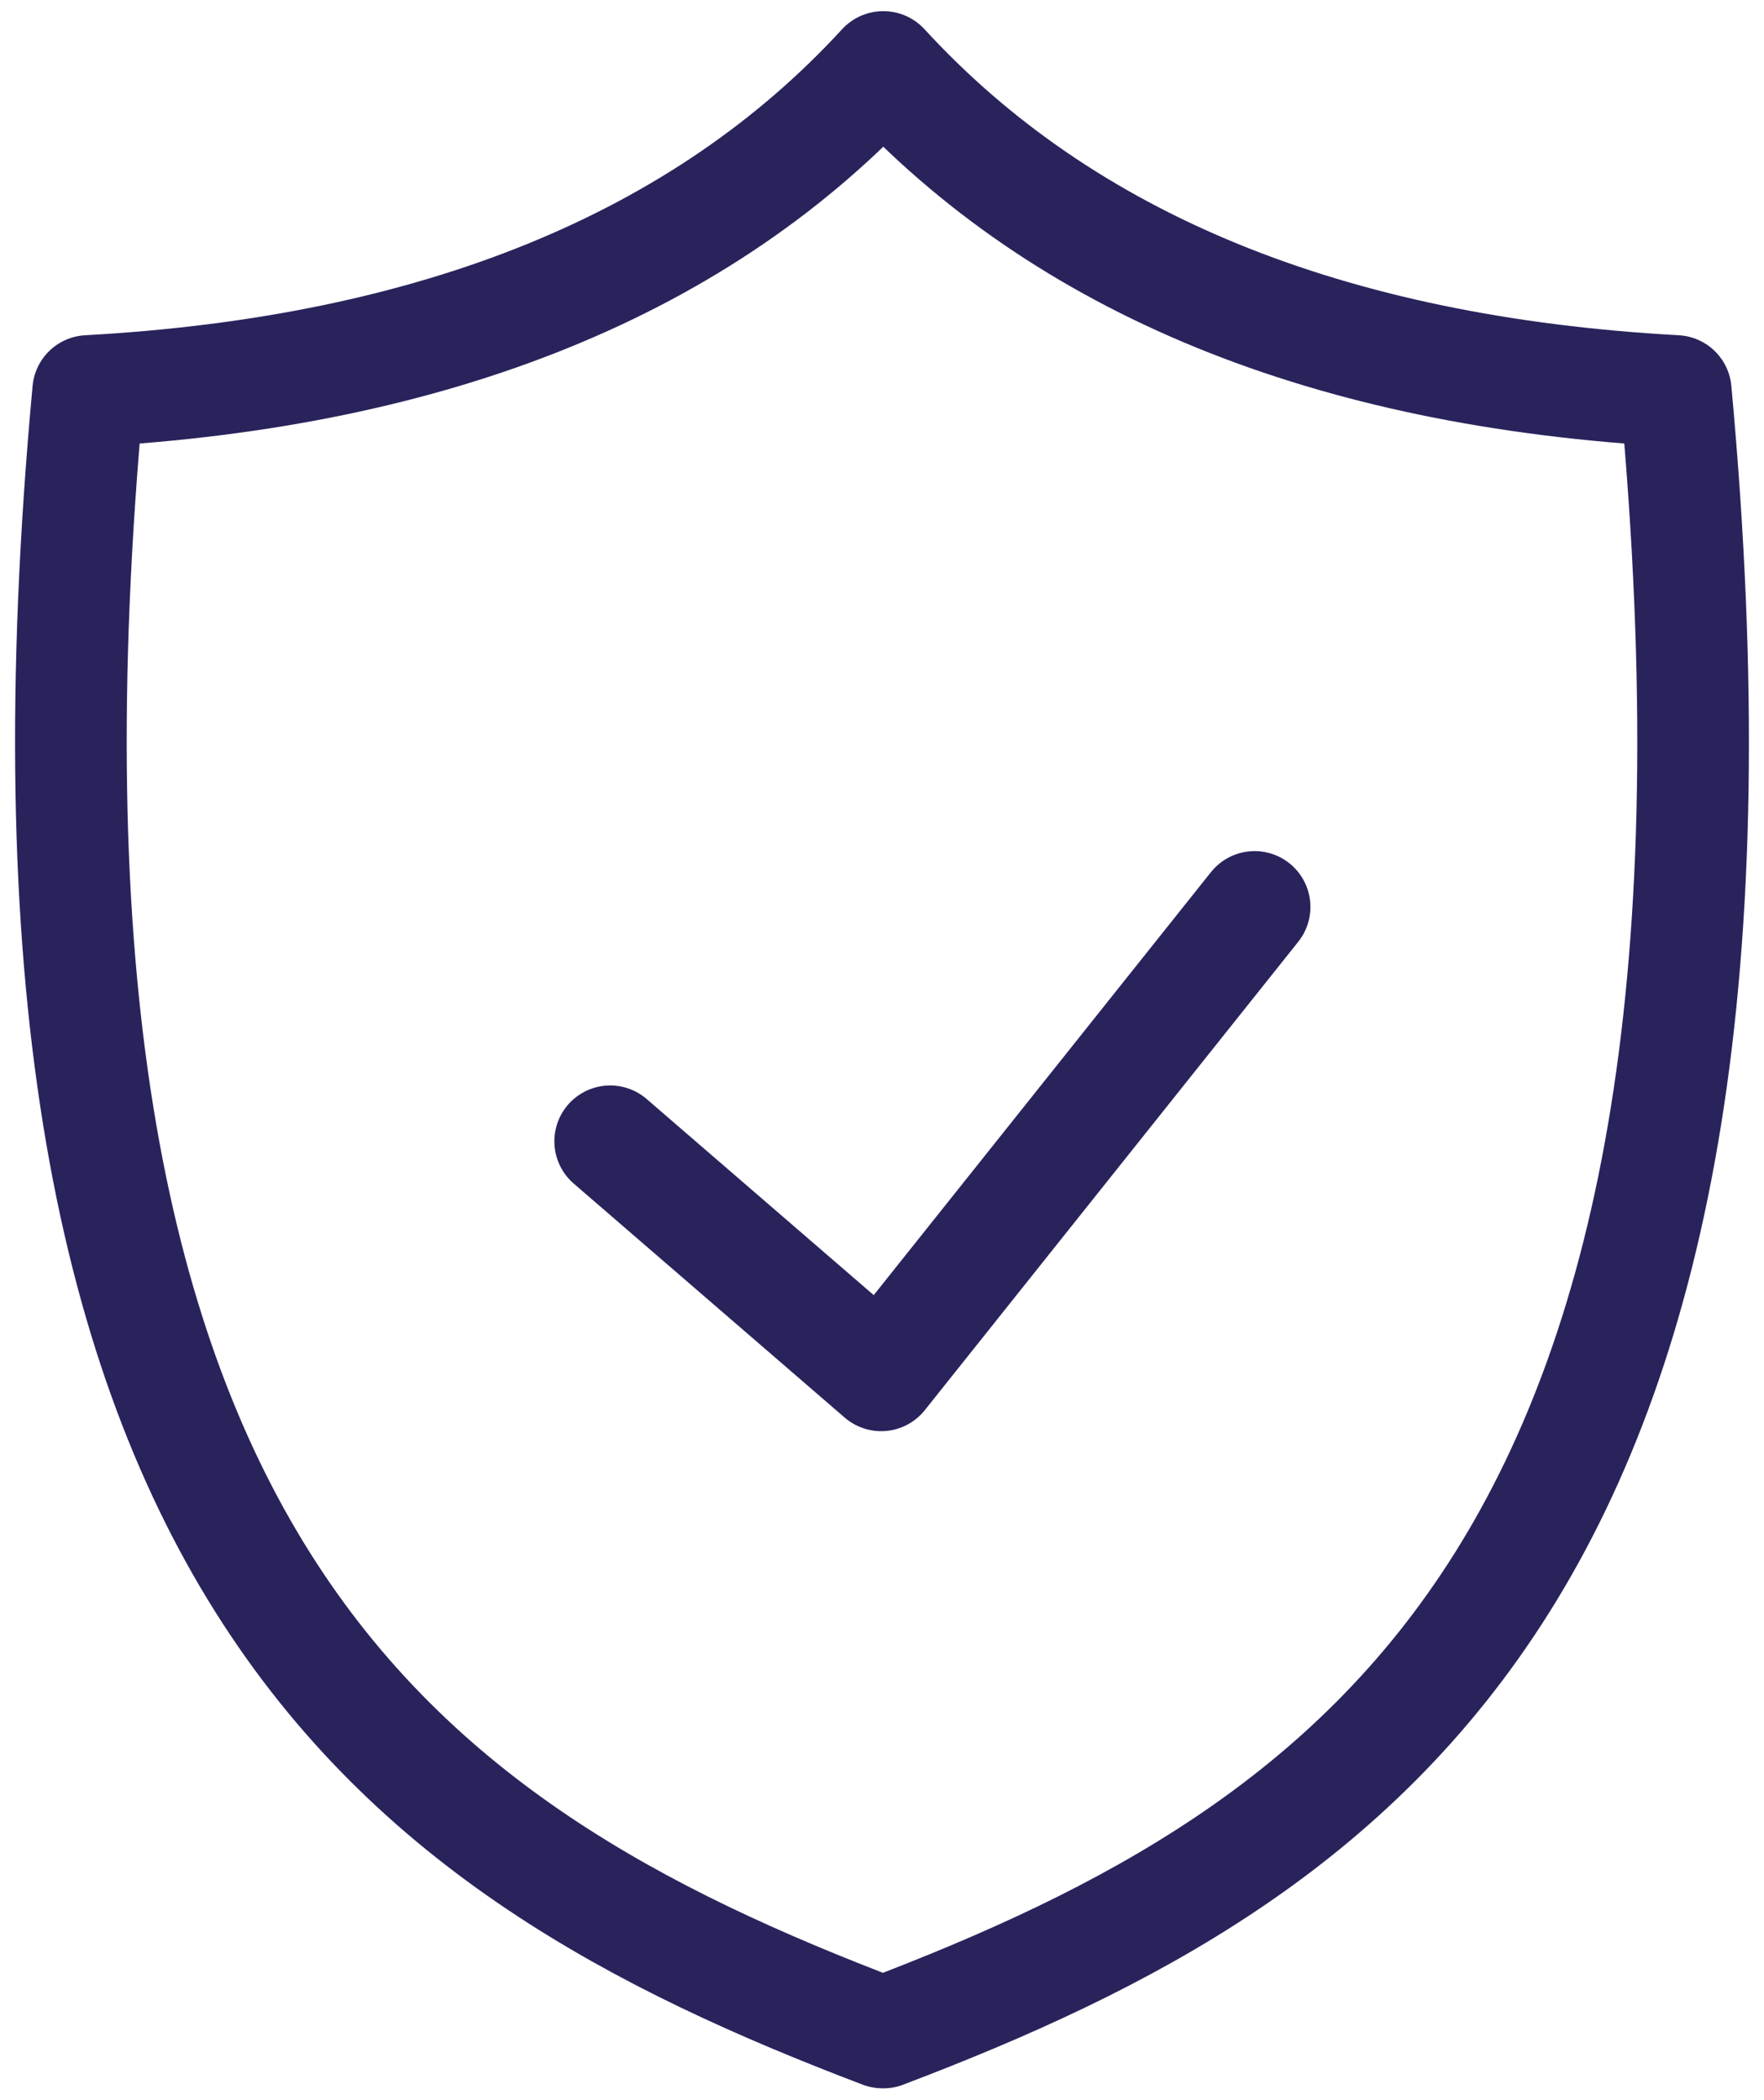
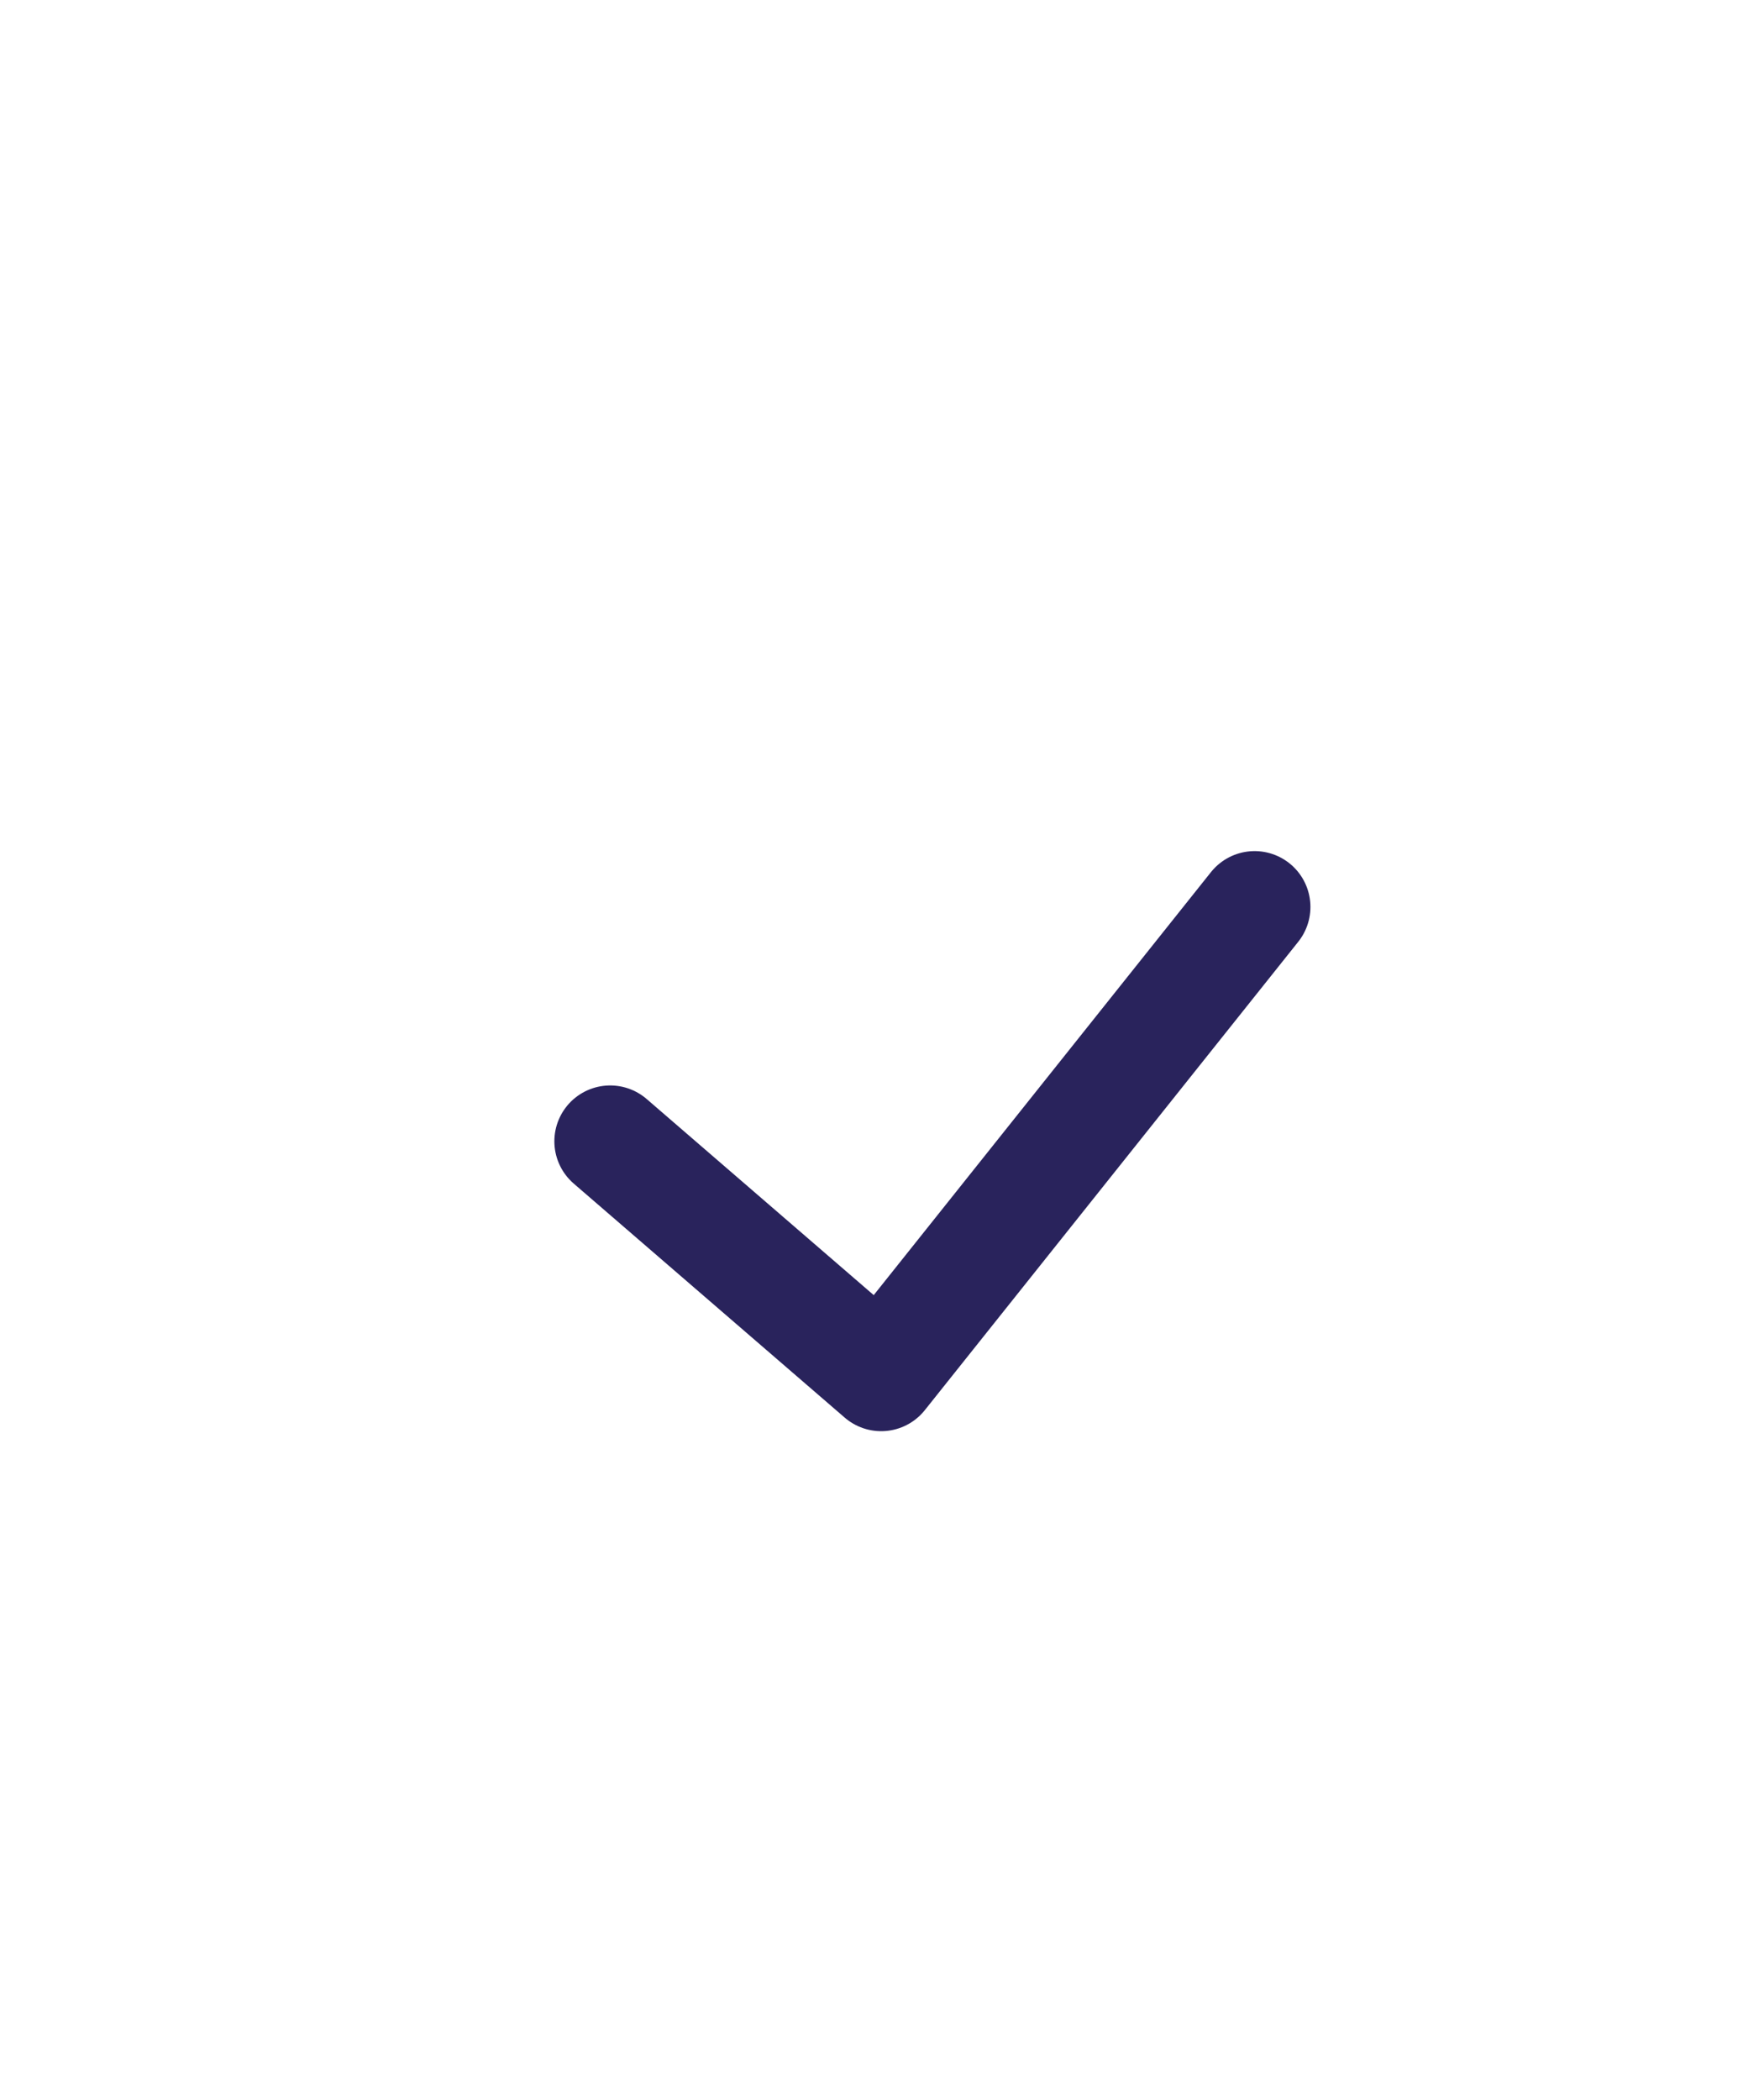
<svg xmlns="http://www.w3.org/2000/svg" width="79px" height="94px" viewBox="0 0 79 94" version="1.1">
  <title>icon-security@1x</title>
  <g id="_CERTIFICATIONS-2023" stroke="none" stroke-width="1" fill="none" fill-rule="evenodd" stroke-linecap="round" stroke-linejoin="round">
    <g id="betterbe-certification-content-ernst" transform="translate(-677, -490)" stroke="#29235C" stroke-width="5">
      <g id="icon-security" transform="translate(680.175, 493)">
-         <path d="M36.388,0 C44.481,8.816 56.309,13.651 71.873,14.504 C76.723,66.986 58.147,79.72 36.388,87.986 L36.386,87.988 L36.379,87.986 L36.346,87.986 C14.587,79.718 -4.076,66.986 0.774,14.504 C16.338,13.651 28.286,8.816 36.379,0 L36.388,0 Z" id="Shape" />
        <polyline id="Path-5" points="24.152 48.092 36.288 58.569 53.012 37.601" />
      </g>
    </g>
  </g>
</svg>